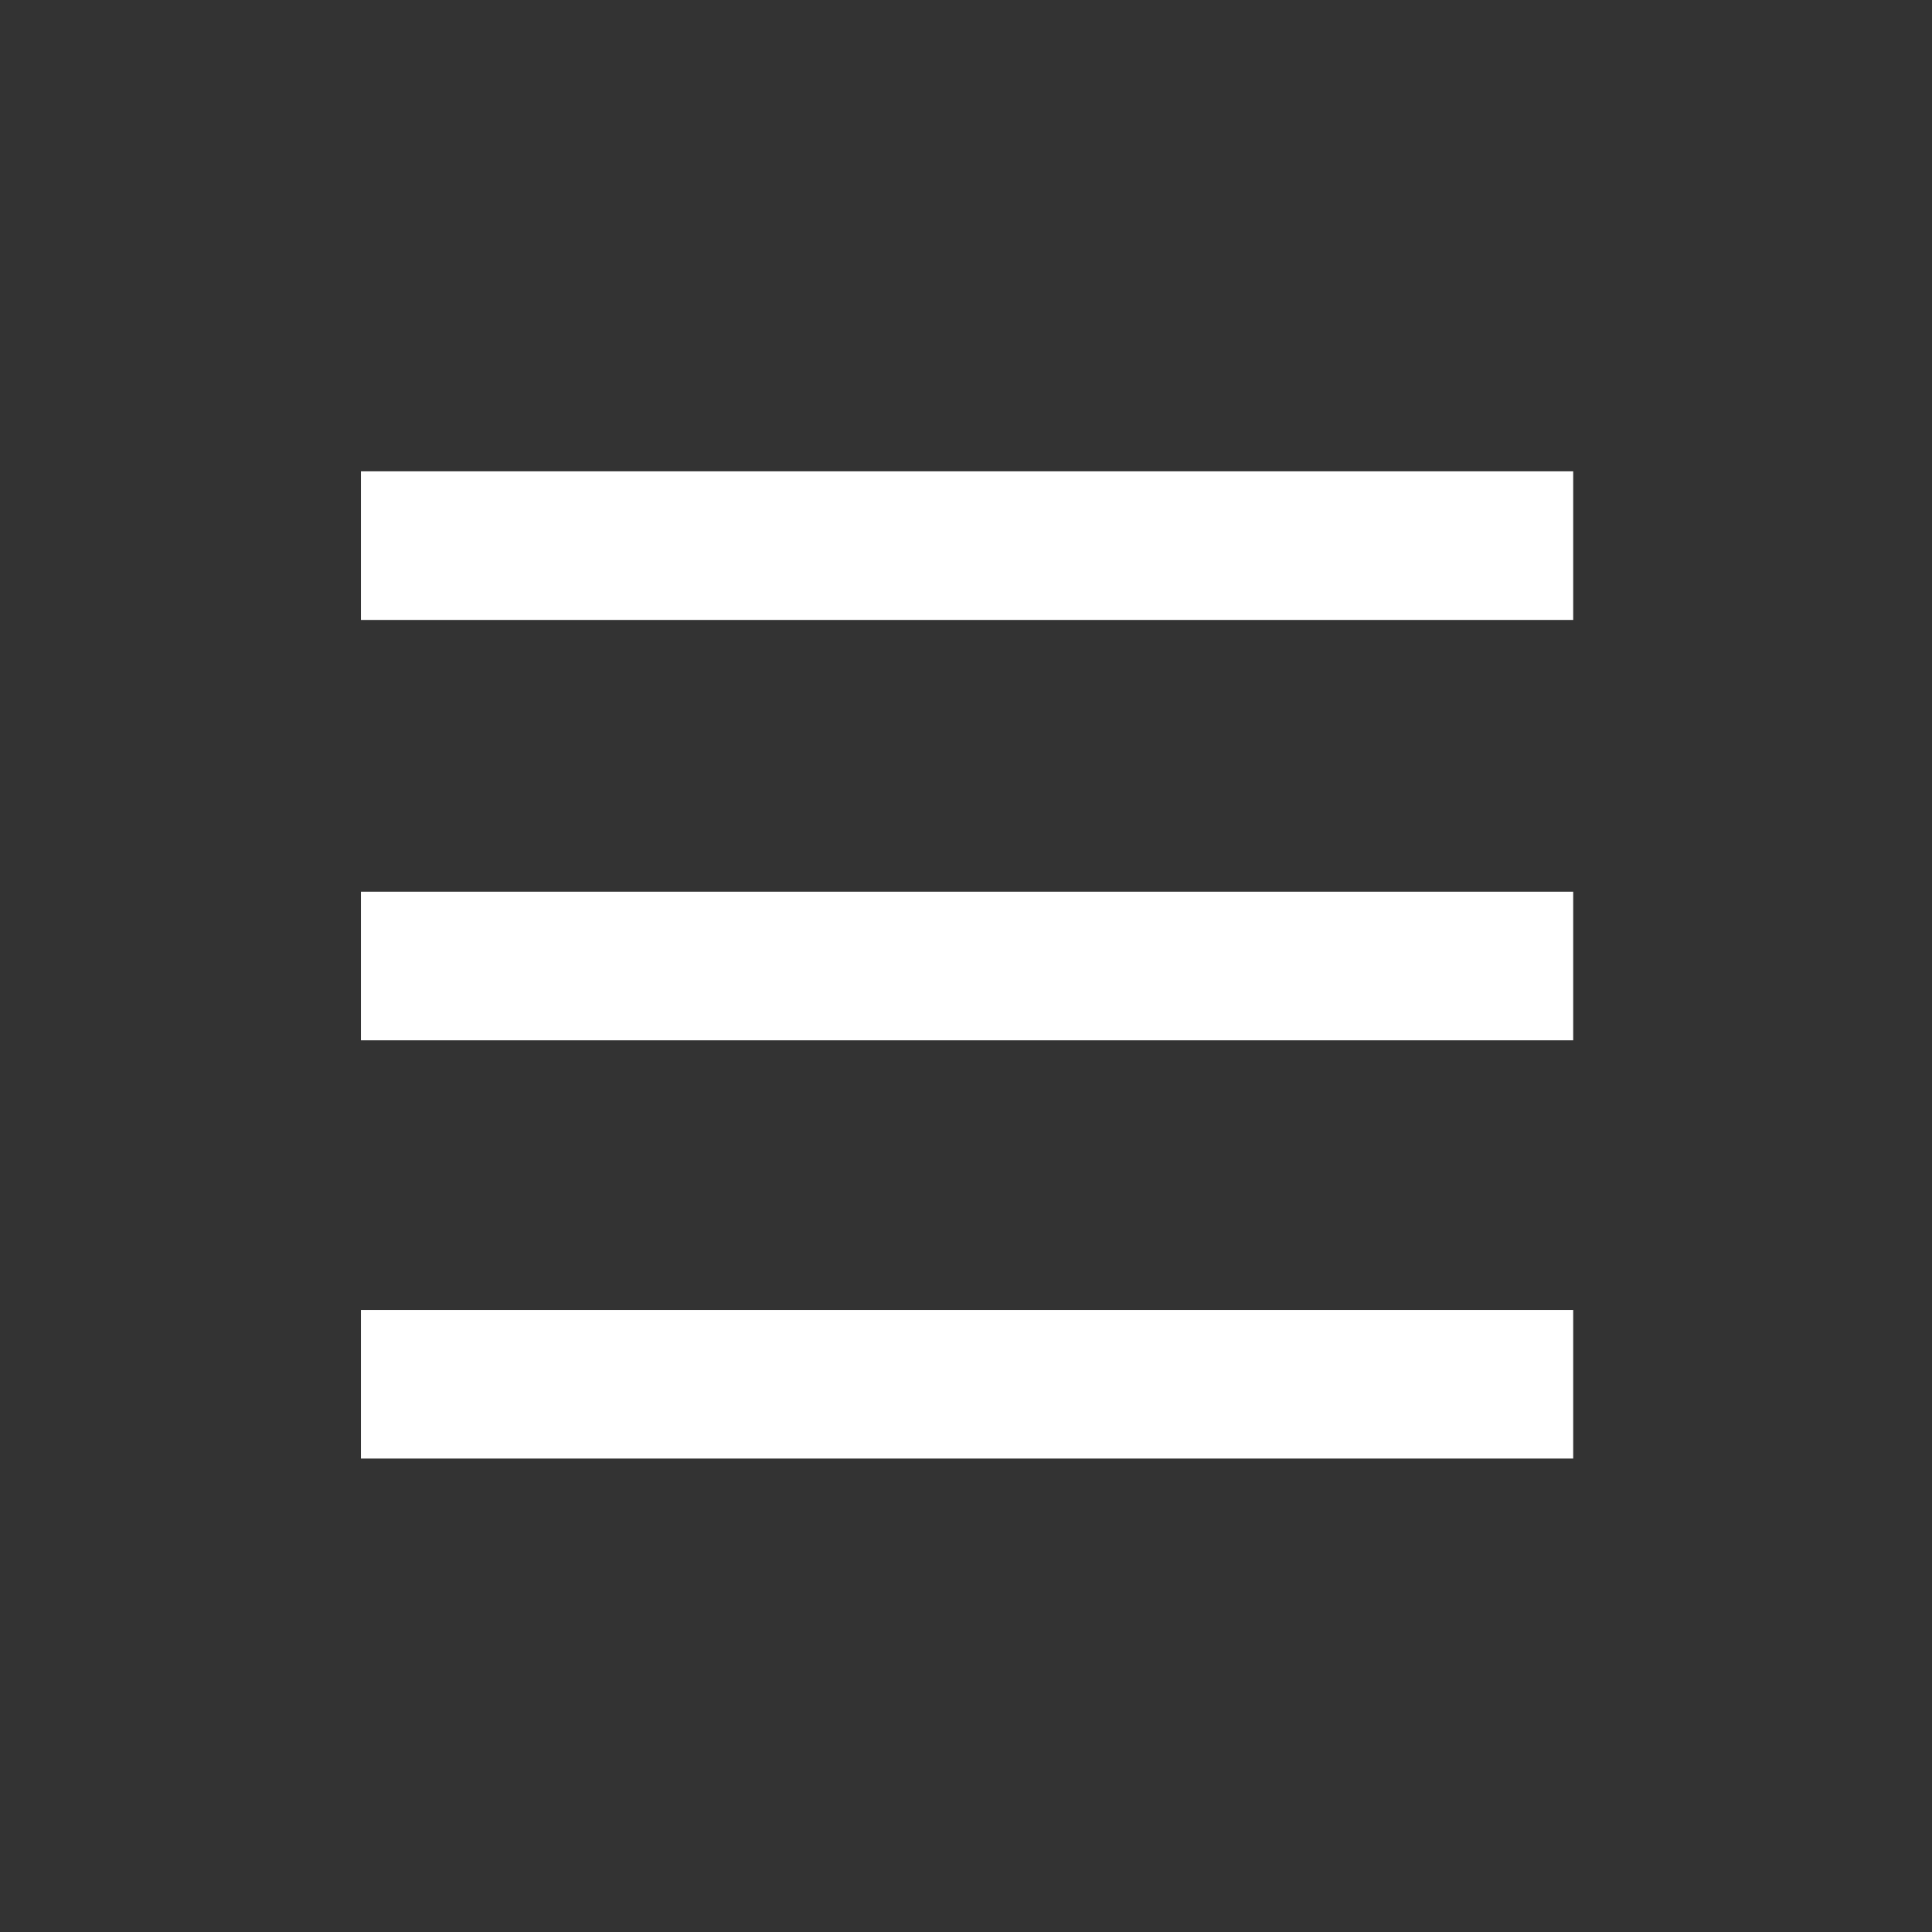
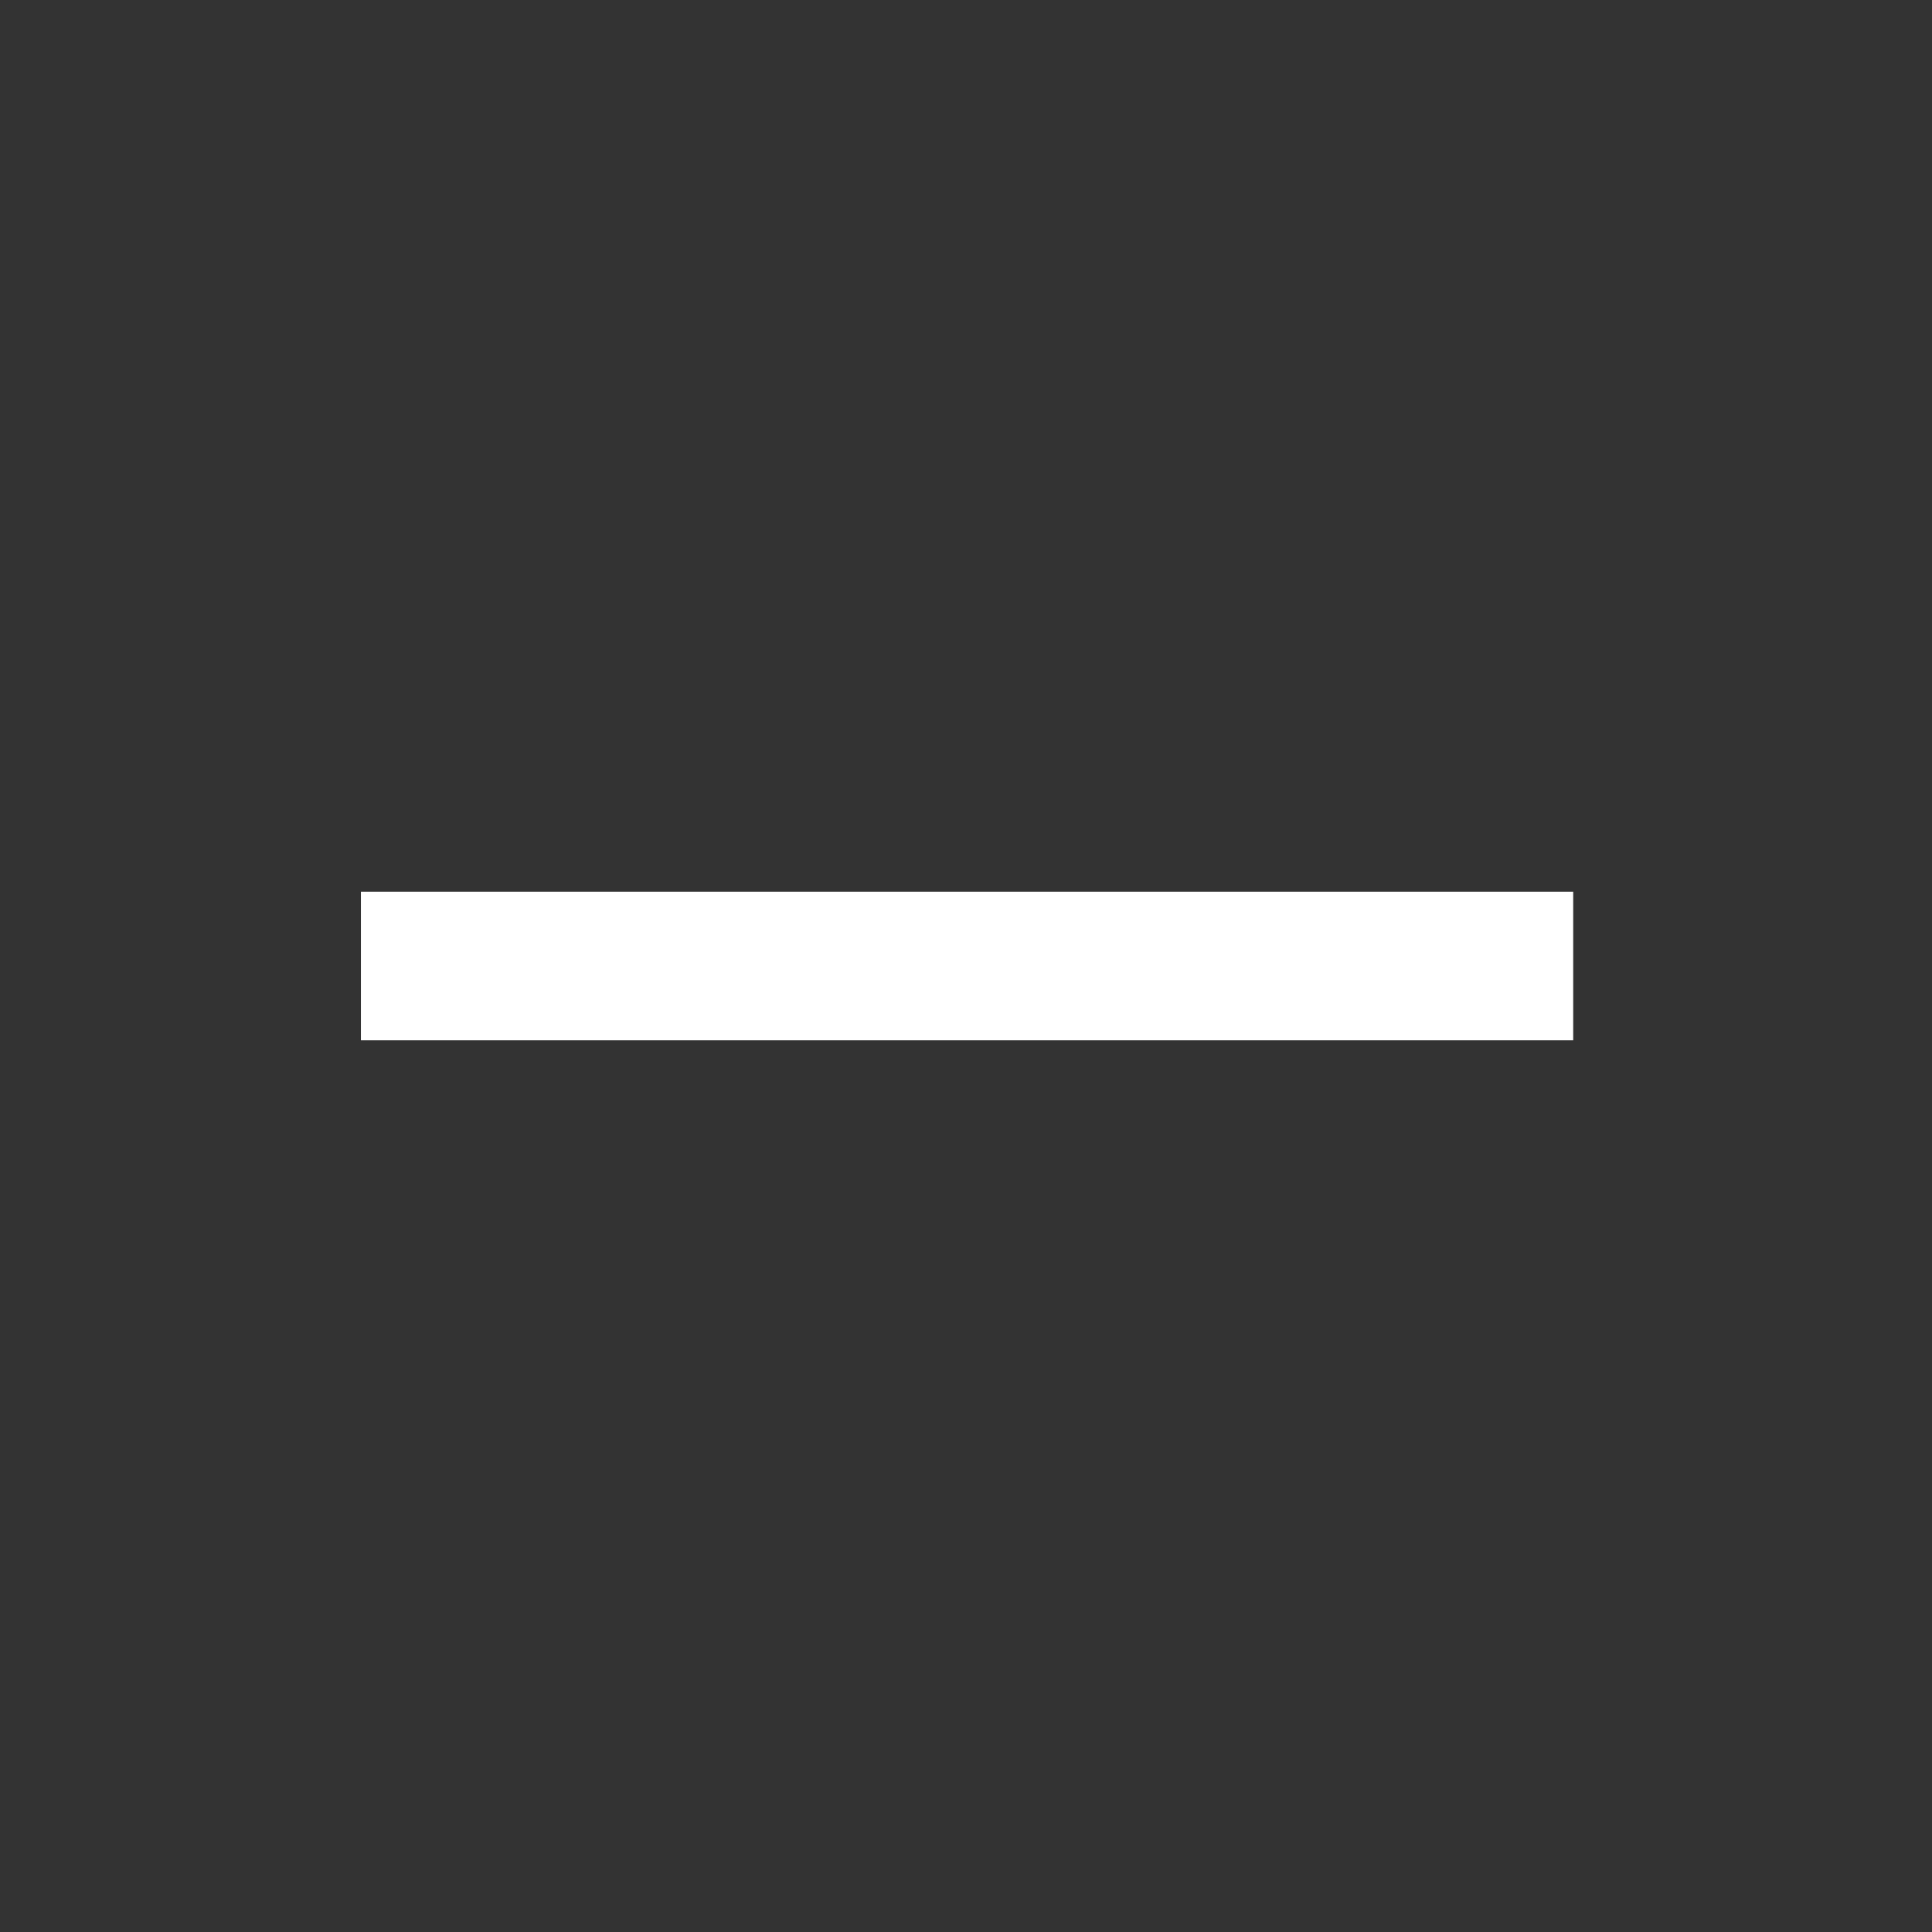
<svg xmlns="http://www.w3.org/2000/svg" version="1.1" id="Layer_1" x="0px" y="0px" viewBox="0 0 91 91" style="enable-background:new 0 0 91 91;" xml:space="preserve">
  <rect x="0" y="0" width="91" height="91" fill="#333333" stroke="none" />
  <style type="text/css">
	.st0{fill:#FFFFFF;}
</style>
  <g>
-     <rect x="17" y="22.2" class="st0" width="57.1" height="7" />
    <rect x="17" y="42" class="st0" width="57.1" height="7" />
-     <rect x="17" y="61.7" class="st0" width="57.1" height="7" />
  </g>
</svg>